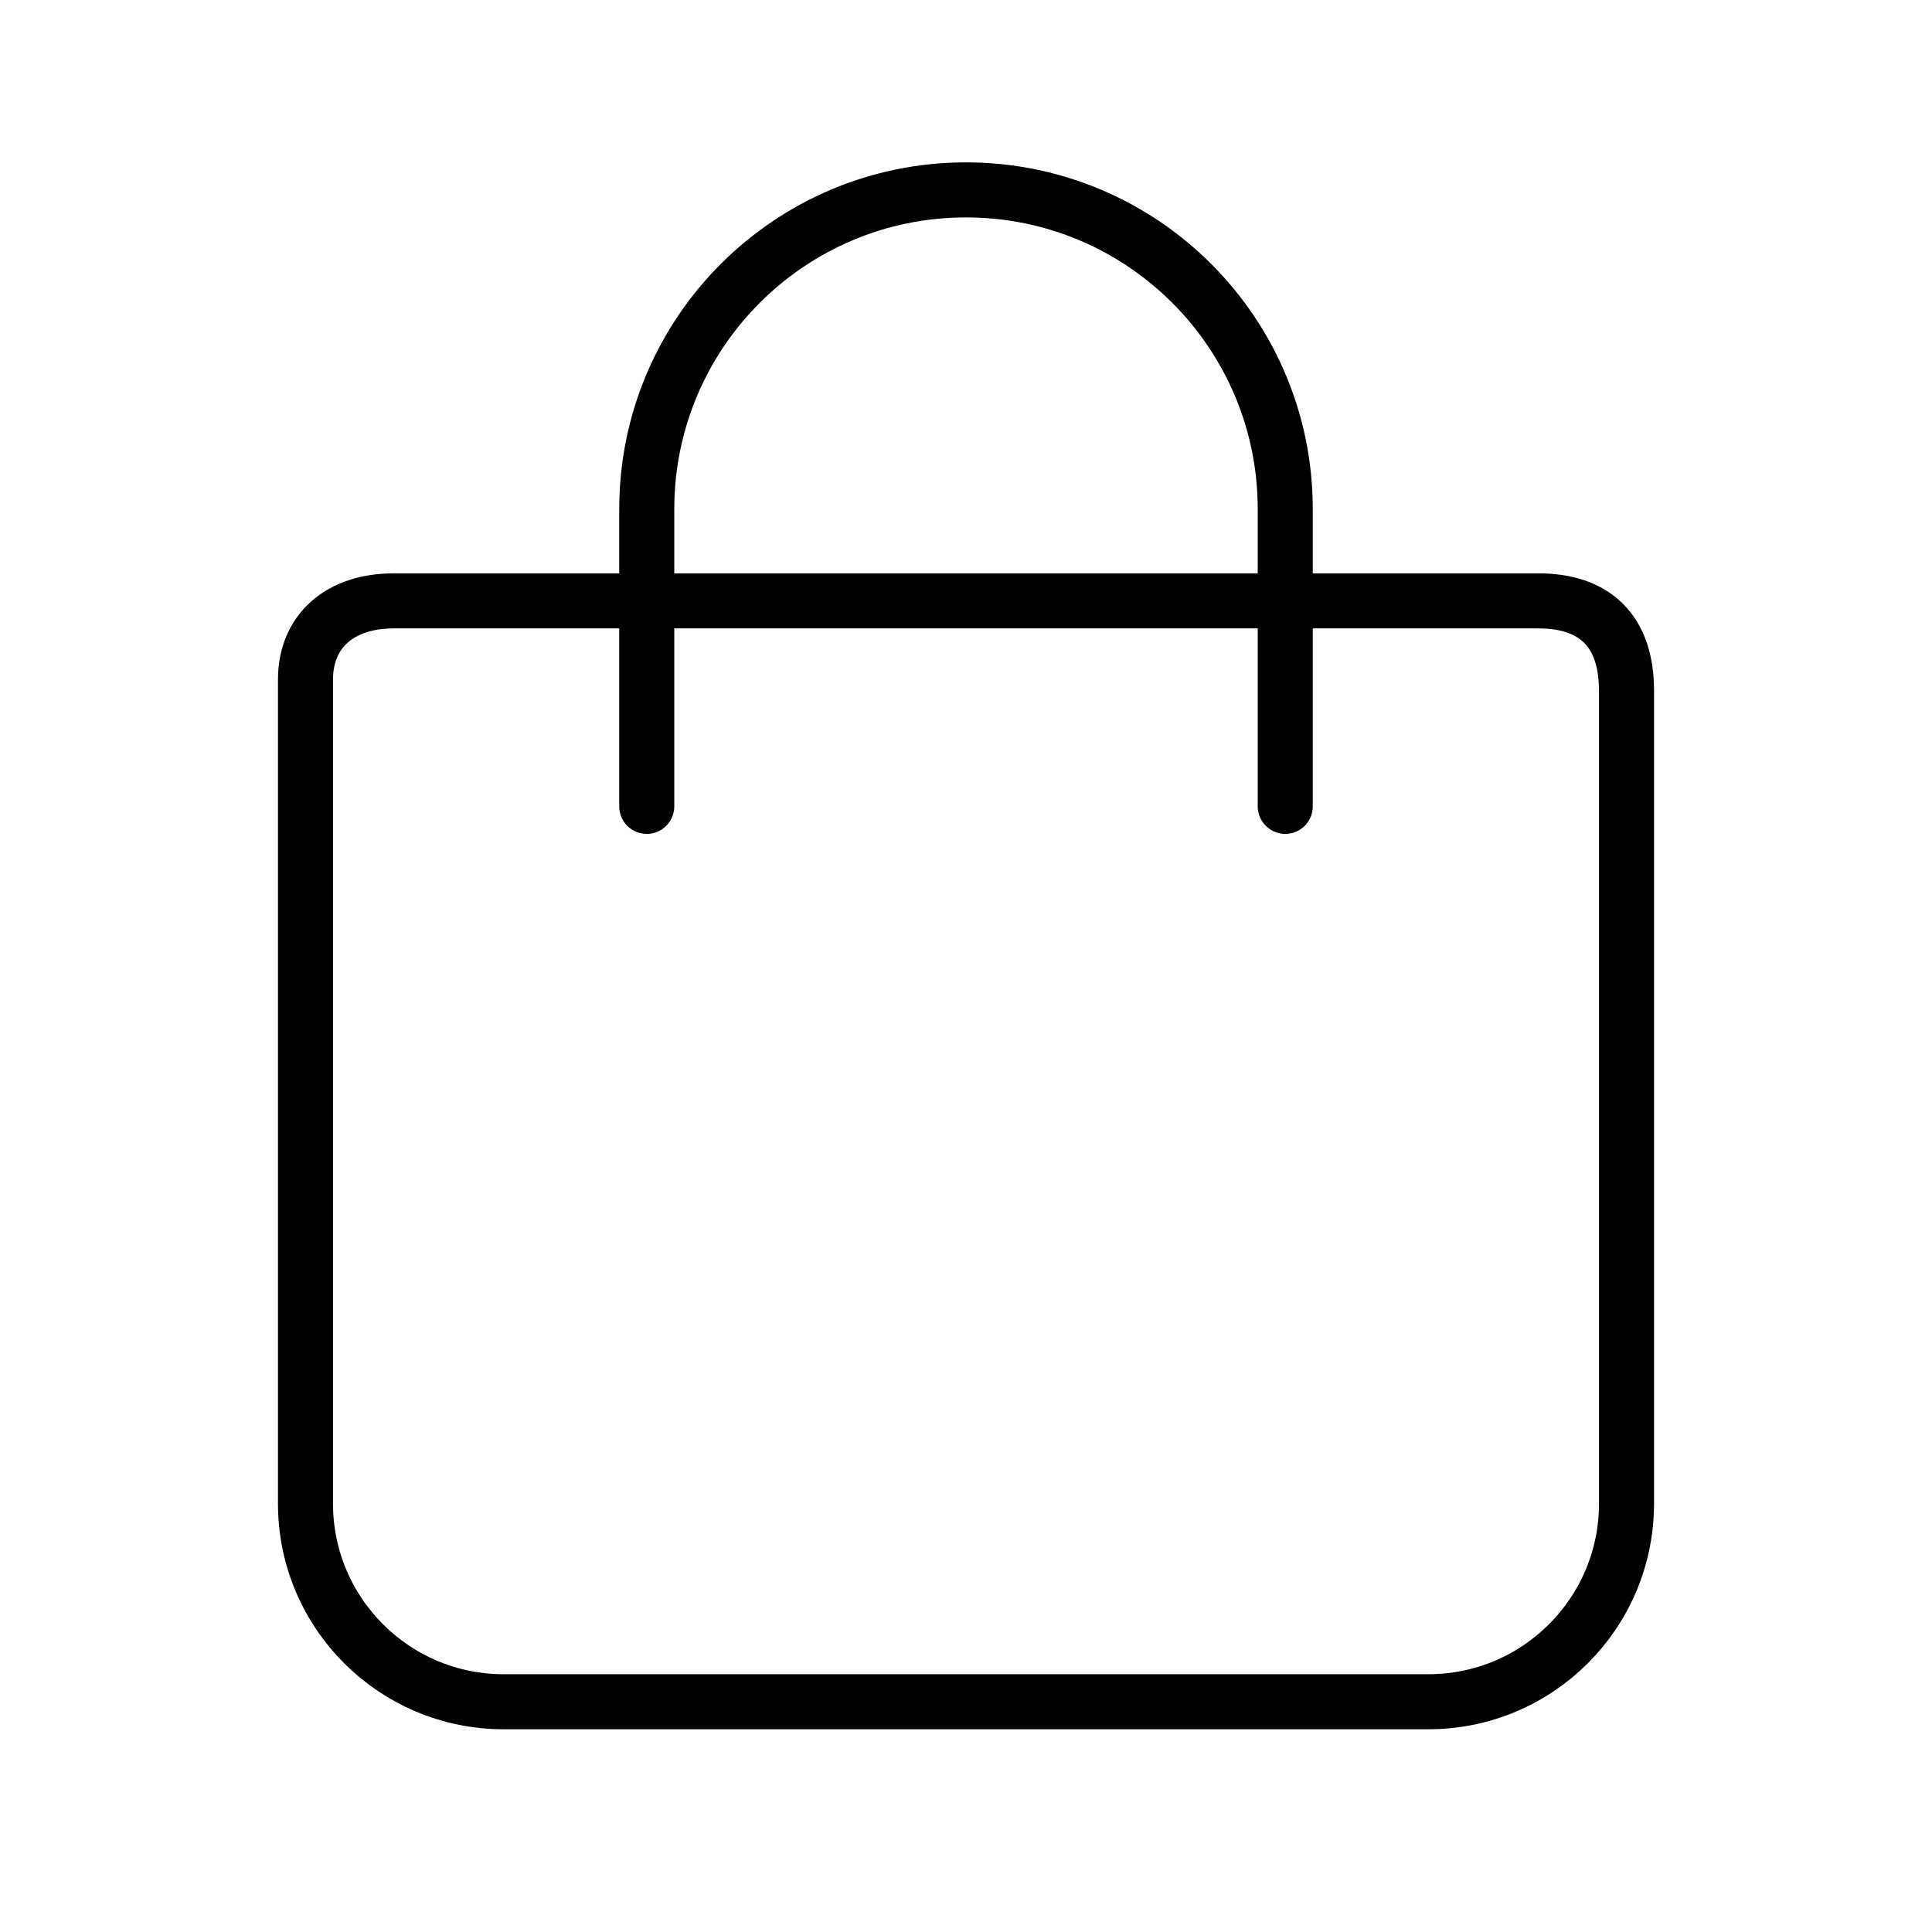
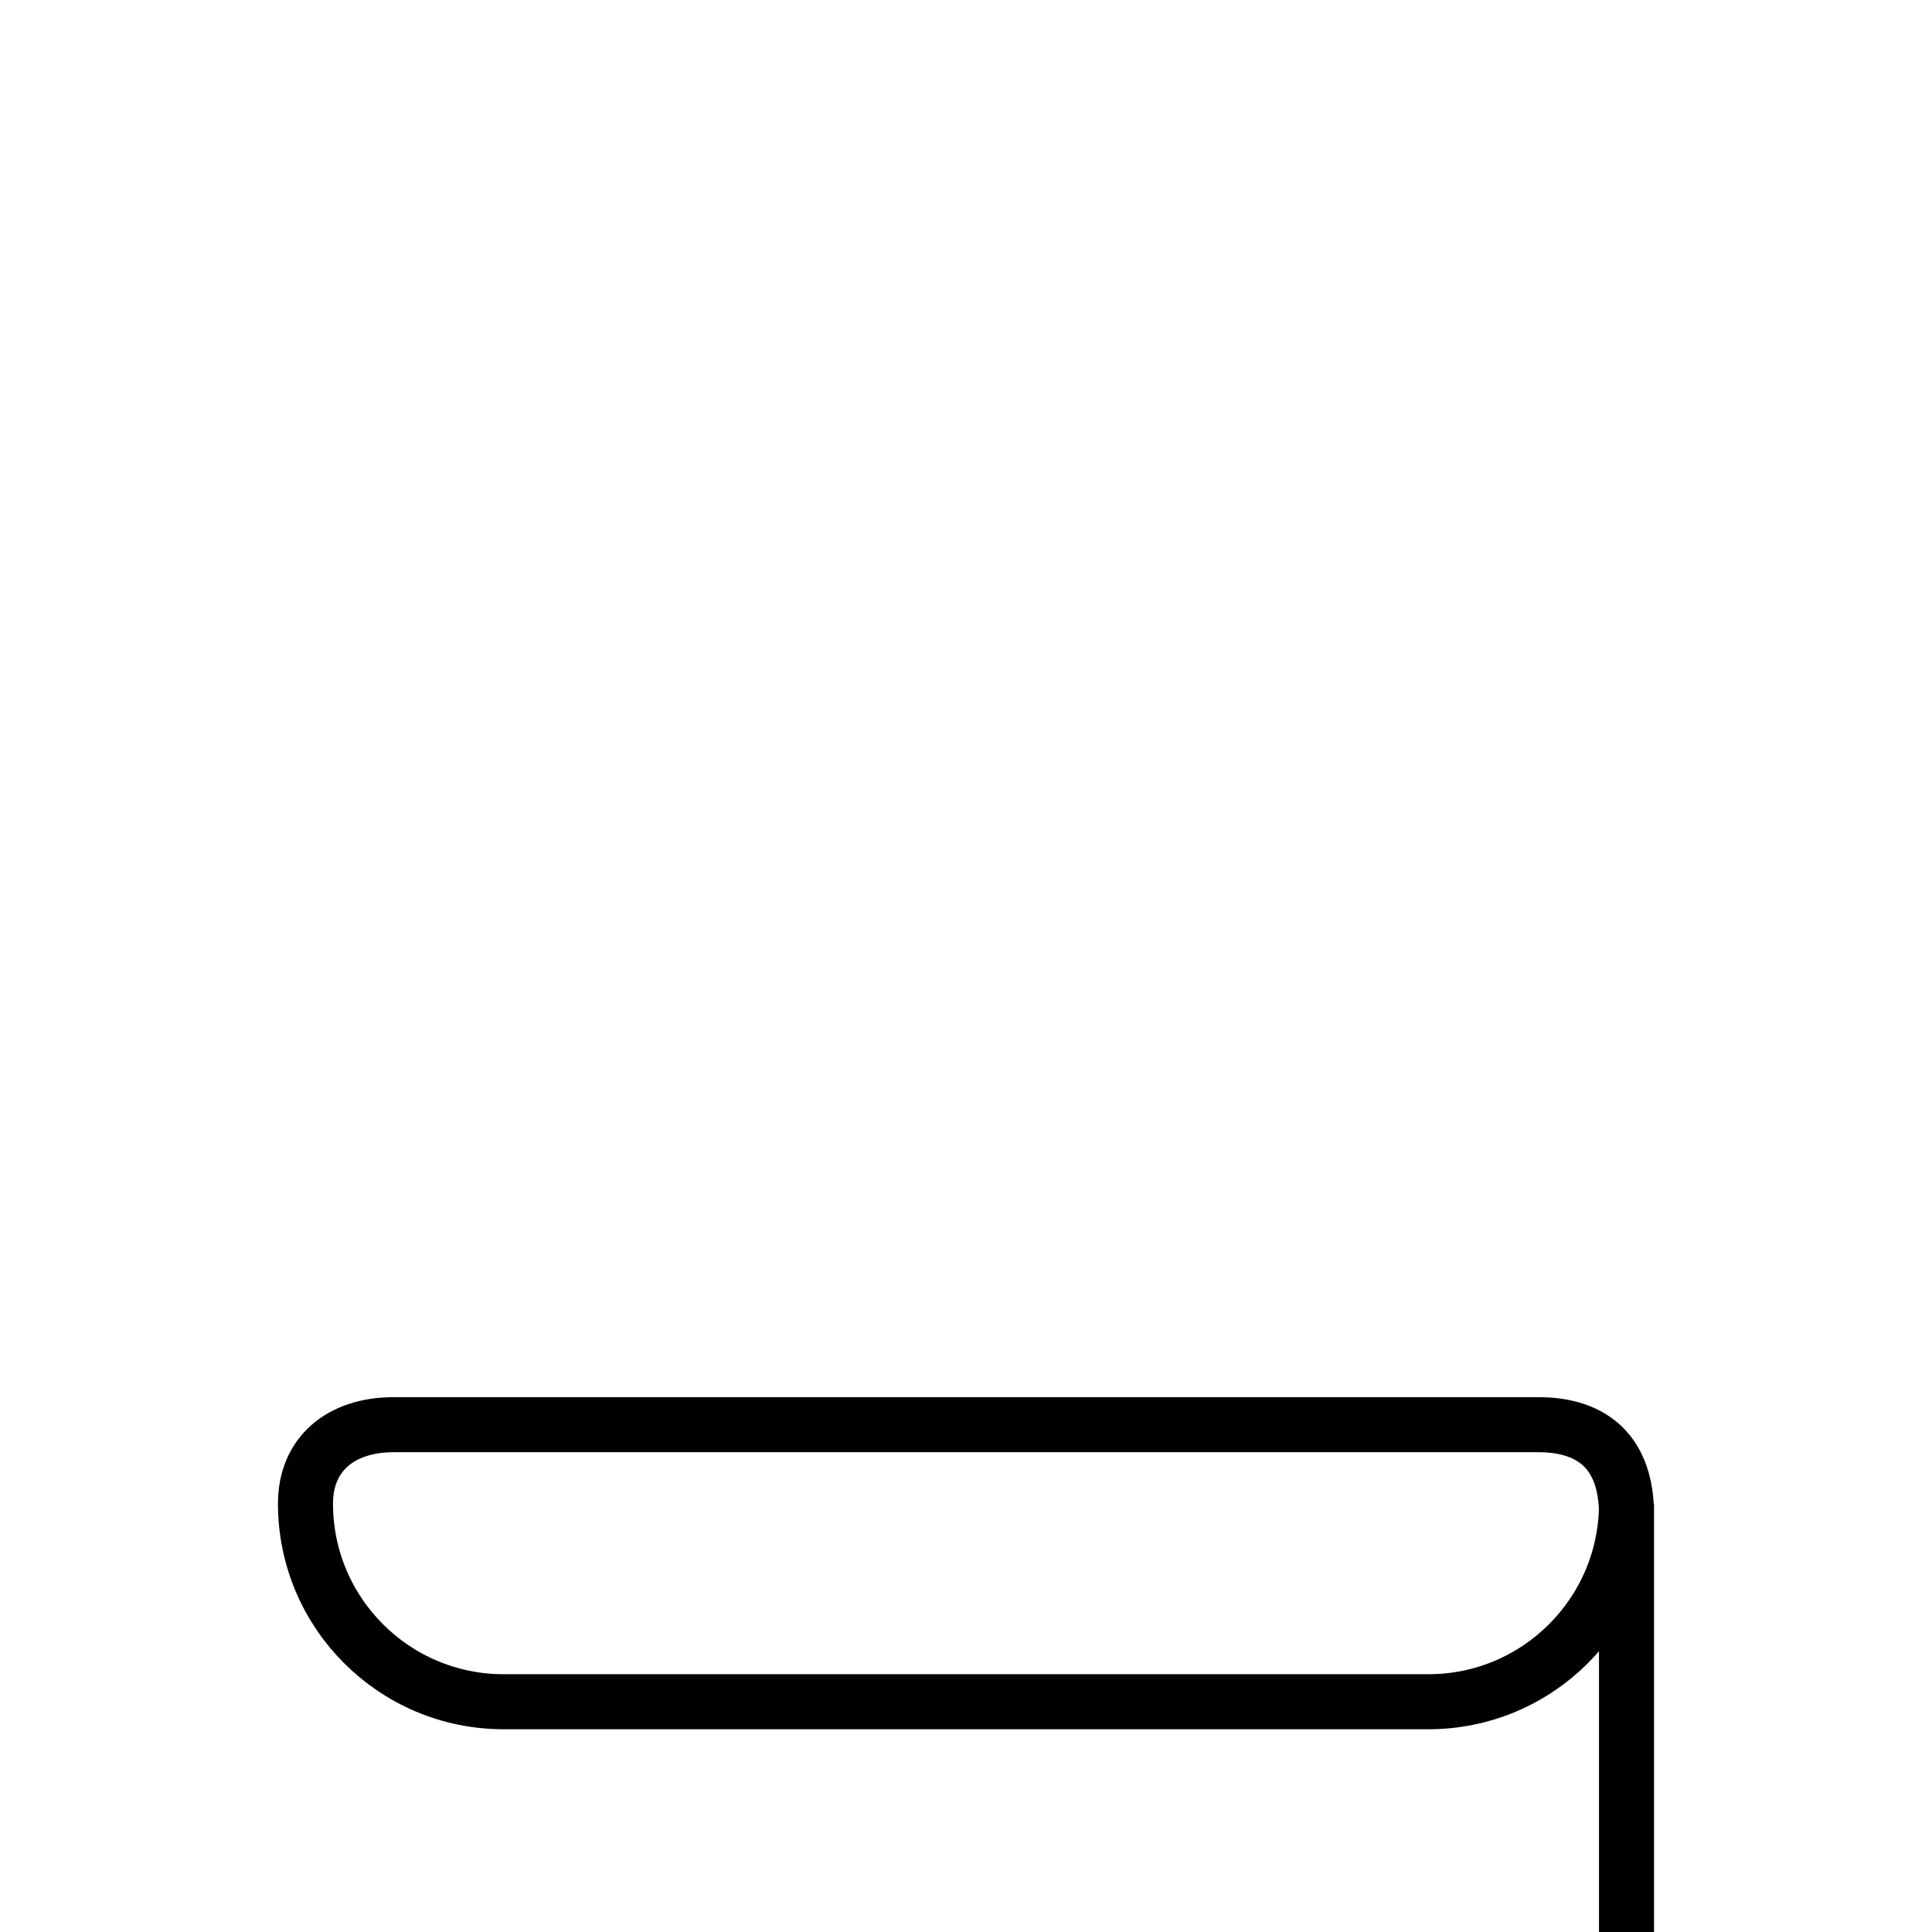
<svg xmlns="http://www.w3.org/2000/svg" width="351" height="351" xml:space="preserve">
  <g fill="none" stroke="#000" stroke-width="10" stroke-linecap="round">
-     <path d="M117.5 146.5v-54c0-32.033 25.967-58 58-58 32.032 0 58 25.967 58 58v54" />
-     <path stroke-linejoin="bevel" d="M295.5 273.167c0 19.882-16.118 36-36 36h-168c-19.882 0-36-16.118-36-36V123.5c0-8.986 6.418-14.333 16-14.333h208c10.125 0 16 5.333 16 16.333v147.667z" />
+     <path stroke-linejoin="bevel" d="M295.5 273.167c0 19.882-16.118 36-36 36h-168c-19.882 0-36-16.118-36-36c0-8.986 6.418-14.333 16-14.333h208c10.125 0 16 5.333 16 16.333v147.667z" />
  </g>
</svg>